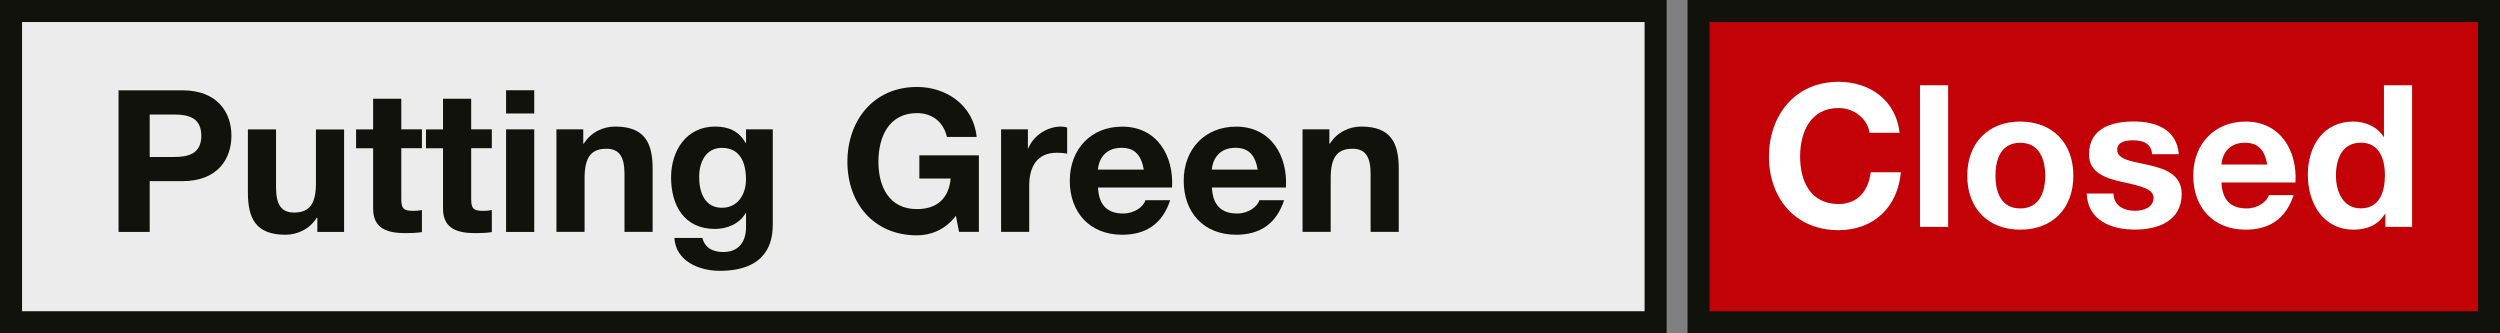
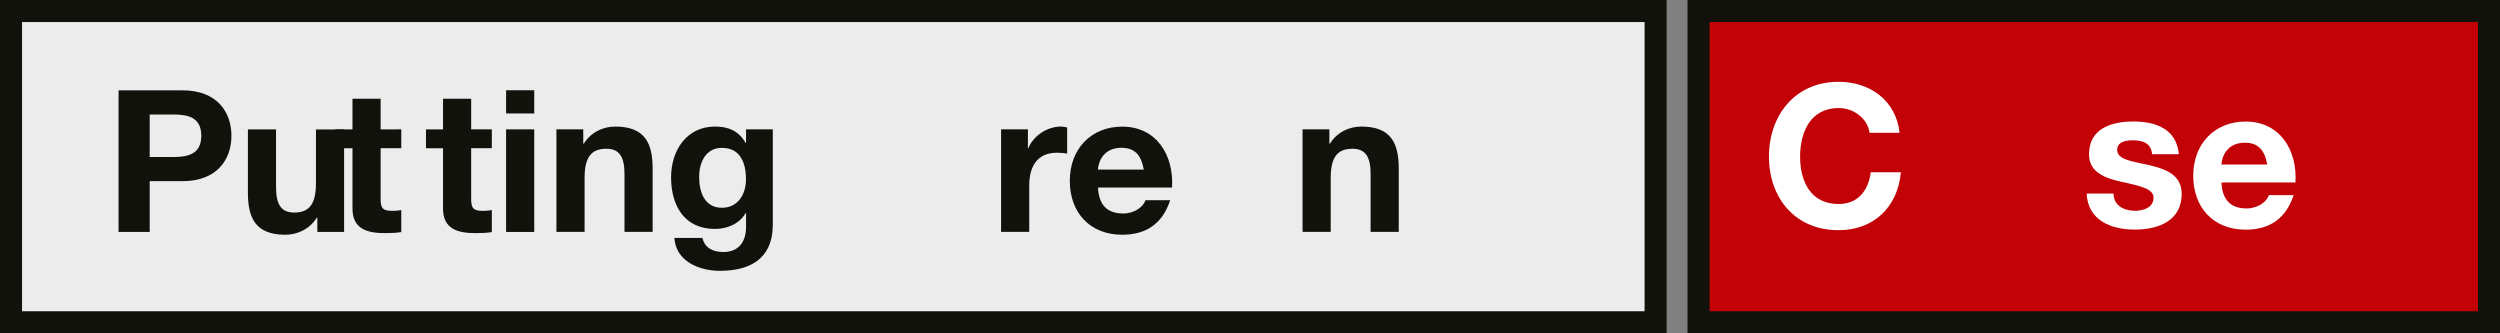
<svg xmlns="http://www.w3.org/2000/svg" id="Ebene_1" viewBox="0 0 340.16 45.35">
  <rect x="0" y="0" width="340.16" height="45.35" fill="#808080" stroke="none" />
  <defs>
    <style>.cls-1{fill:#12120d;}.cls-2{fill:#fff;}.cls-3{fill:#ececec;}.cls-4{fill:#c20206;}</style>
  </defs>
  <rect class="cls-3" x="1.5" y="1.5" width="223.77" height="42.35" />
  <path class="cls-1" d="M223.77,3v39.35H3V3h220.77M226.77,0H0v45.35h226.77V0h0Z" />
  <path class="cls-1" d="M16.13,12.29h8.69c4.8,0,6.67,3.05,6.67,6.18s-1.86,6.18-6.67,6.18h-4.45v6.91h-4.24V12.29ZM20.37,21.36h3.29c1.97,0,3.73-.43,3.73-2.89s-1.75-2.89-3.73-2.89h-3.29v5.78Z" />
  <path class="cls-1" d="M46.82,31.56h-3.64v-1.94h-.08c-.97,1.57-2.65,2.32-4.27,2.32-4.08,0-5.1-2.29-5.1-5.75v-8.58h3.83v7.88c0,2.29.67,3.43,2.46,3.43,2.08,0,2.97-1.16,2.97-3.99v-7.31h3.83v13.96Z" />
-   <path class="cls-1" d="M54.6,17.6h2.81v2.56h-2.81v6.91c0,1.3.32,1.62,1.62,1.62.4,0,.78-.03,1.19-.11v3c-.65.11-1.48.14-2.24.14-2.35,0-4.4-.54-4.4-3.32v-8.23h-2.32v-2.56h2.32v-4.18h3.83v4.18Z" />
+   <path class="cls-1" d="M54.6,17.6v2.56h-2.81v6.91c0,1.3.32,1.62,1.62,1.62.4,0,.78-.03,1.19-.11v3c-.65.11-1.48.14-2.24.14-2.35,0-4.4-.54-4.4-3.32v-8.23h-2.32v-2.56h2.32v-4.18h3.83v4.18Z" />
  <path class="cls-1" d="M64.11,17.6h2.81v2.56h-2.81v6.91c0,1.3.32,1.62,1.62,1.62.4,0,.78-.03,1.19-.11v3c-.65.11-1.48.14-2.24.14-2.35,0-4.4-.54-4.4-3.32v-8.23h-2.32v-2.56h2.32v-4.18h3.83v4.18Z" />
  <path class="cls-1" d="M72.69,15.44h-3.83v-3.16h3.83v3.16ZM68.86,17.6h3.83v13.96h-3.83v-13.96Z" />
  <path class="cls-1" d="M75.72,17.6h3.64v1.94h.08c.97-1.57,2.65-2.32,4.26-2.32,4.08,0,5.1,2.29,5.1,5.75v8.58h-3.83v-7.88c0-2.29-.67-3.43-2.46-3.43-2.08,0-2.97,1.16-2.97,4v7.31h-3.83v-13.96Z" />
  <path class="cls-1" d="M105.14,30.67c0,2.29-.81,6.18-7.23,6.18-2.75,0-5.97-1.3-6.15-4.48h3.81c.35,1.43,1.51,1.92,2.86,1.92,2.13,0,3.1-1.46,3.08-3.46v-1.84h-.05c-.84,1.46-2.51,2.16-4.18,2.16-4.18,0-5.97-3.19-5.97-7.02,0-3.62,2.08-6.91,5.99-6.91,1.84,0,3.24.62,4.16,2.24h.05v-1.86h3.64v13.06ZM101.5,24.41c0-2.27-.78-4.29-3.27-4.29-2.16,0-3.1,1.89-3.1,3.97s.76,4.18,3.1,4.18c2.19,0,3.27-1.86,3.27-3.86Z" />
-   <path class="cls-1" d="M130.06,29.37c-1.48,1.92-3.43,2.65-5.29,2.65-5.97,0-9.47-4.45-9.47-10.01s3.51-10.18,9.47-10.18c3.94,0,7.67,2.43,8.12,6.8h-4.05c-.49-2.13-2.08-3.24-4.08-3.24-3.81,0-5.24,3.24-5.24,6.61s1.43,6.45,5.24,6.45c2.75,0,4.35-1.48,4.59-4.16h-4.26v-3.16h8.1v10.42h-2.7l-.43-2.19Z" />
  <path class="cls-1" d="M136.22,17.6h3.64v2.59h.05c.7-1.75,2.59-2.97,4.45-2.97.27,0,.59.05.84.13v3.56c-.35-.08-.92-.13-1.38-.13-2.81,0-3.78,2.02-3.78,4.48v6.29h-3.83v-13.96Z" />
  <path class="cls-1" d="M149.4,25.51c.11,2.43,1.3,3.54,3.43,3.54,1.54,0,2.78-.94,3.02-1.81h3.37c-1.08,3.29-3.37,4.7-6.53,4.7-4.4,0-7.13-3.02-7.13-7.34s2.89-7.37,7.13-7.37c4.75,0,7.05,3.99,6.78,8.29h-10.07ZM155.63,23.08c-.35-1.94-1.19-2.97-3.05-2.97-2.43,0-3.13,1.89-3.19,2.97h6.24Z" />
-   <path class="cls-1" d="M164.9,25.51c.11,2.43,1.3,3.54,3.43,3.54,1.54,0,2.78-.94,3.02-1.81h3.37c-1.08,3.29-3.37,4.7-6.53,4.7-4.4,0-7.13-3.02-7.13-7.34s2.89-7.37,7.13-7.37c4.75,0,7.05,3.99,6.78,8.29h-10.07ZM171.13,23.08c-.35-1.94-1.19-2.97-3.05-2.97-2.43,0-3.13,1.89-3.19,2.97h6.24Z" />
  <path class="cls-1" d="M177.24,17.6h3.64v1.94h.08c.97-1.57,2.65-2.32,4.26-2.32,4.08,0,5.1,2.29,5.1,5.75v8.58h-3.83v-7.88c0-2.29-.67-3.43-2.46-3.43-2.08,0-2.97,1.16-2.97,4v7.31h-3.83v-13.96Z" />
  <rect class="cls-4" x="231.11" y="1.5" width="107.55" height="42.35" />
  <path class="cls-1" d="M337.16,3v39.35h-104.55V3h104.55M340.16,0h-110.55v45.35h110.55V0h0Z" />
  <path class="cls-2" d="M254.38,18.07c-.27-1.92-2.11-3.37-4.21-3.37-3.81,0-5.24,3.24-5.24,6.61s1.43,6.45,5.24,6.45c2.59,0,4.05-1.78,4.37-4.32h4.1c-.43,4.8-3.75,7.88-8.48,7.88-5.97,0-9.47-4.45-9.47-10.01s3.51-10.18,9.47-10.18c4.24,0,7.8,2.48,8.31,6.94h-4.1Z" />
-   <path class="cls-2" d="M261.24,11.6h3.83v19.27h-3.83V11.6Z" />
-   <path class="cls-2" d="M274.88,16.54c4.4,0,7.23,2.92,7.23,7.37s-2.83,7.34-7.23,7.34-7.21-2.92-7.21-7.34,2.83-7.37,7.21-7.37ZM274.88,28.36c2.62,0,3.4-2.24,3.4-4.45s-.78-4.48-3.4-4.48-3.37,2.24-3.37,4.48.78,4.45,3.37,4.45Z" />
  <path class="cls-2" d="M287.57,26.33c.03,1.67,1.43,2.35,2.94,2.35,1.11,0,2.51-.43,2.51-1.78,0-1.16-1.59-1.57-4.35-2.16-2.21-.49-4.43-1.27-4.43-3.73,0-3.56,3.08-4.48,6.07-4.48s5.86,1.03,6.15,4.45h-3.64c-.11-1.48-1.24-1.89-2.62-1.89-.86,0-2.13.16-2.13,1.3,0,1.38,2.16,1.57,4.35,2.08,2.24.51,4.43,1.32,4.43,3.91,0,3.67-3.19,4.86-6.37,4.86s-6.4-1.21-6.56-4.91h3.64Z" />
  <path class="cls-2" d="M302.26,24.82c.11,2.43,1.3,3.54,3.43,3.54,1.54,0,2.78-.94,3.02-1.81h3.37c-1.08,3.29-3.37,4.7-6.53,4.7-4.4,0-7.13-3.02-7.13-7.34s2.89-7.37,7.13-7.37c4.75,0,7.05,3.99,6.78,8.29h-10.07ZM308.49,22.39c-.35-1.94-1.19-2.97-3.05-2.97-2.43,0-3.13,1.89-3.18,2.97h6.24Z" />
-   <path class="cls-2" d="M324.56,29.09h-.05c-.89,1.51-2.46,2.16-4.24,2.16-4.21,0-6.26-3.62-6.26-7.48s2.08-7.23,6.18-7.23c1.65,0,3.27.7,4.13,2.08h.05v-7.02h3.83v19.27h-3.64v-1.78ZM321.21,19.42c-2.51,0-3.37,2.16-3.37,4.45s1,4.48,3.37,4.48c2.54,0,3.29-2.21,3.29-4.51s-.81-4.43-3.29-4.43Z" />
</svg>